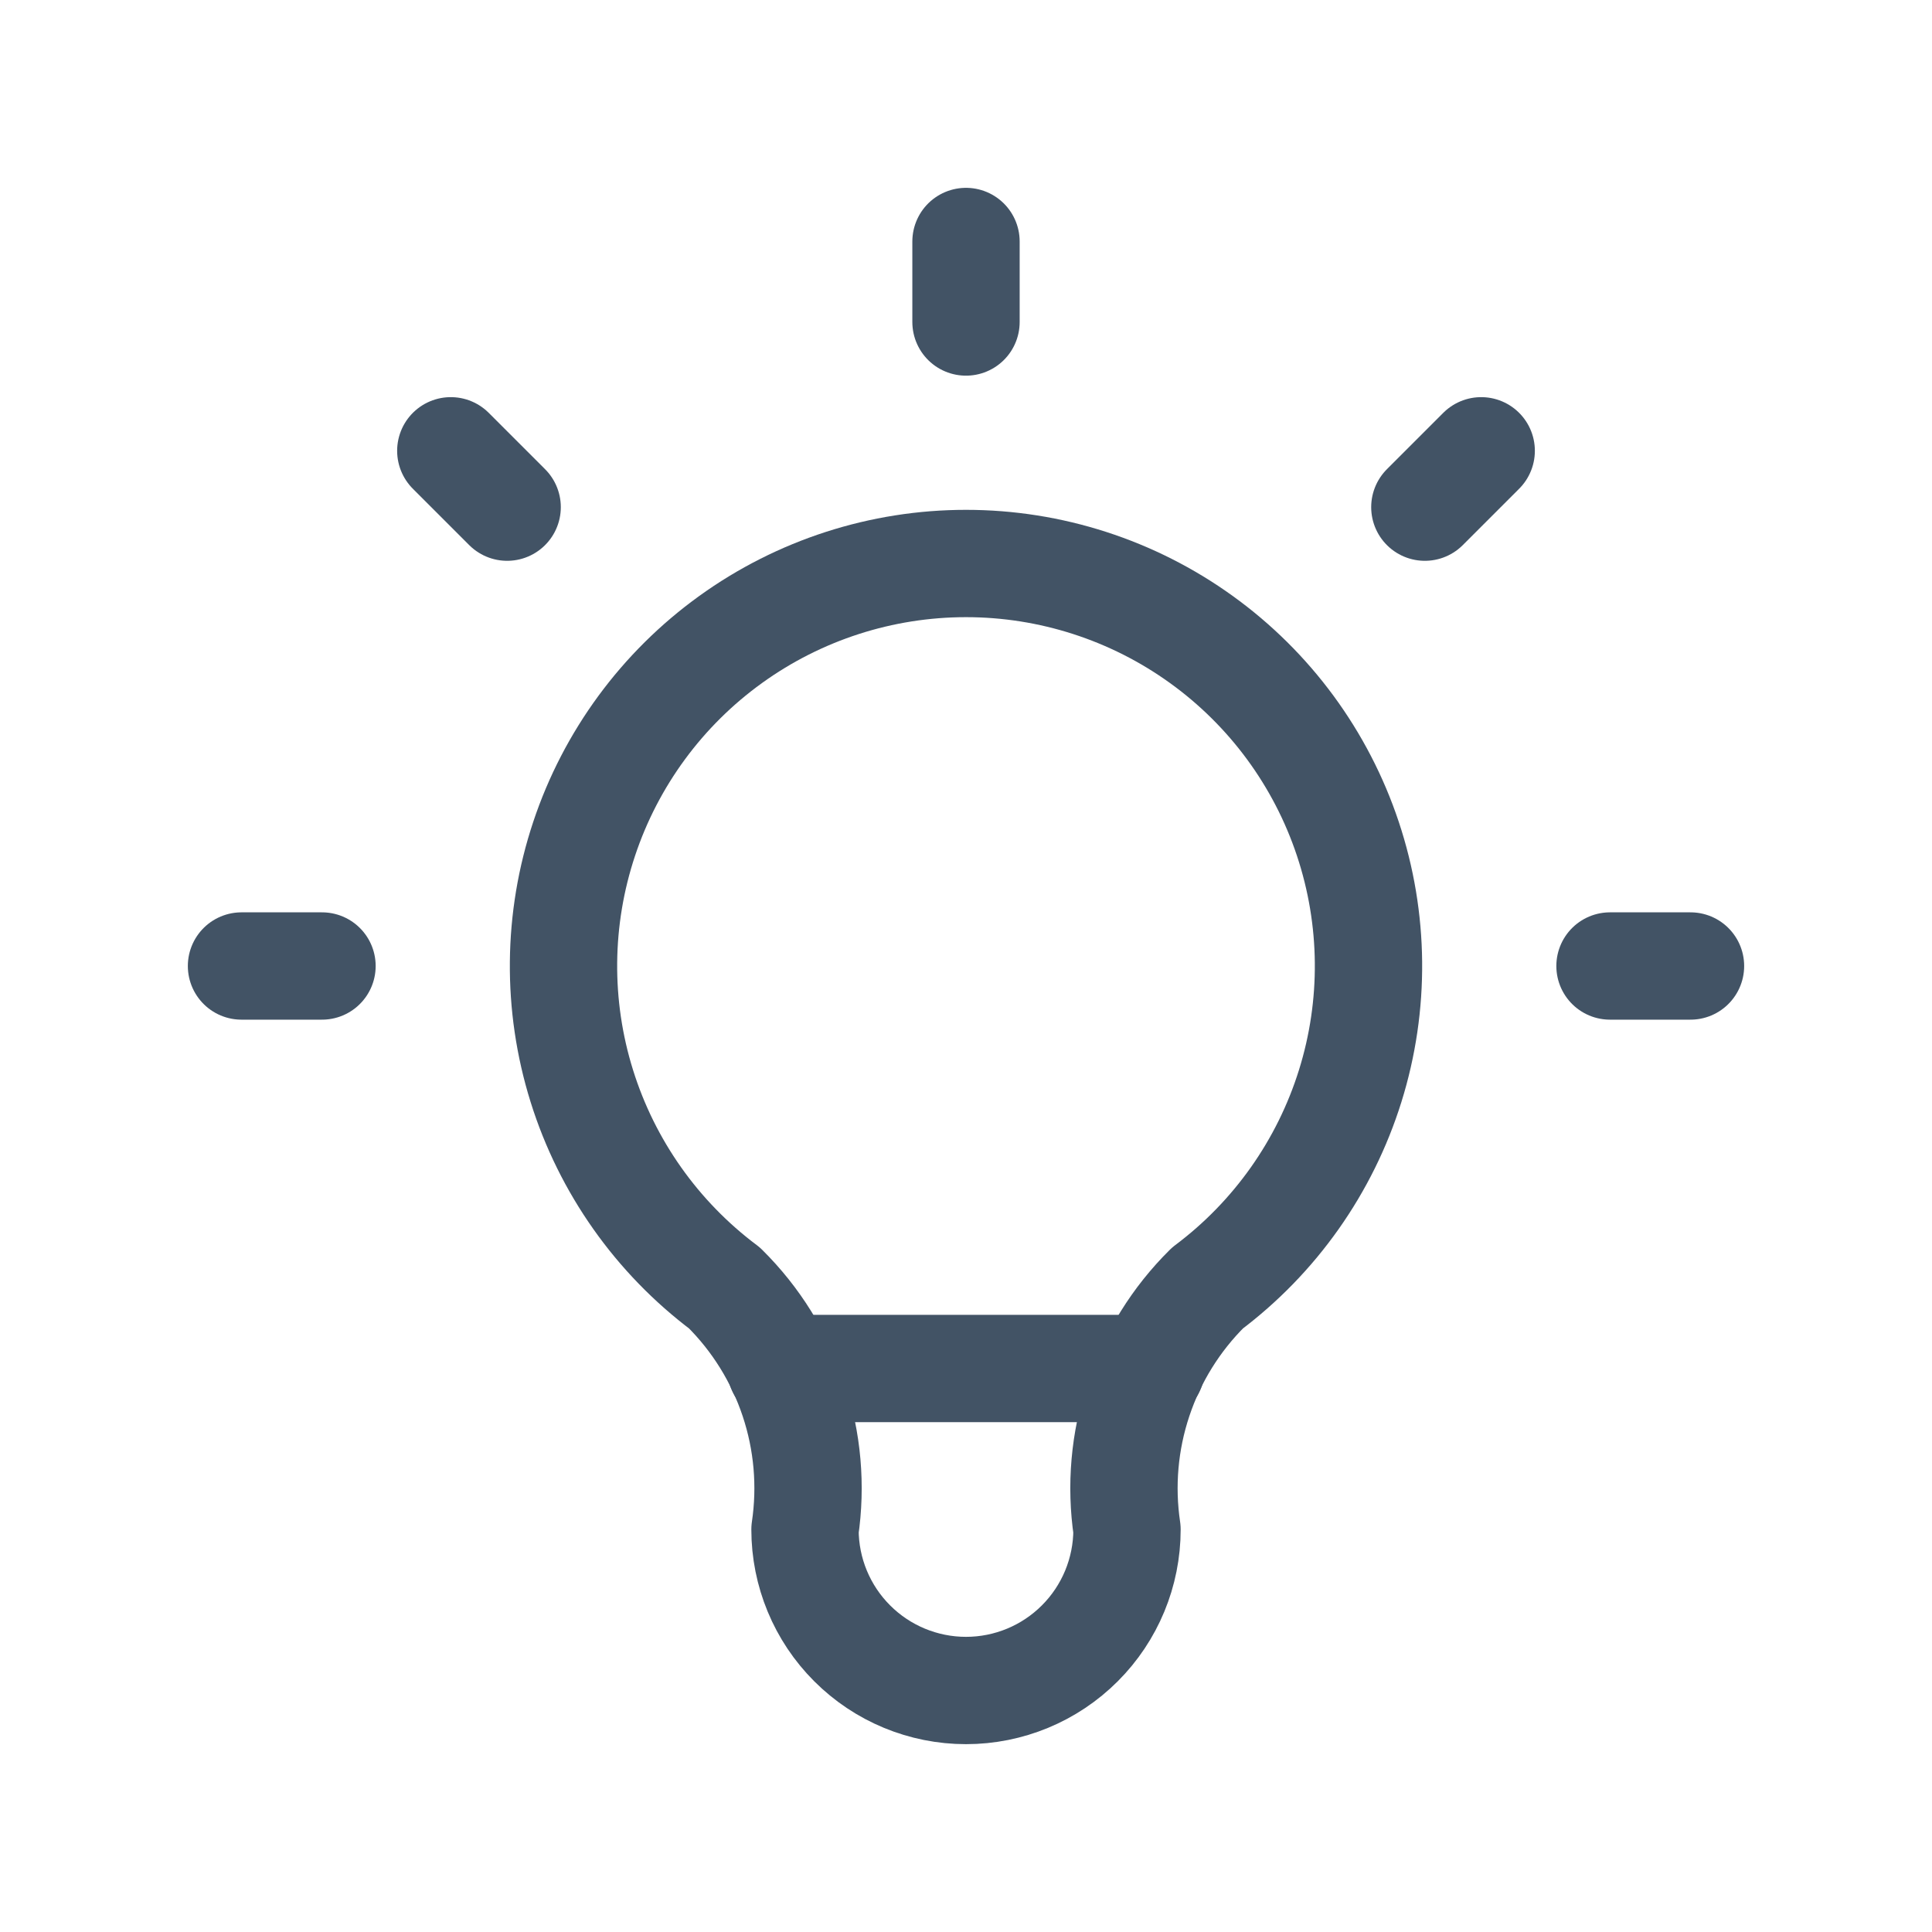
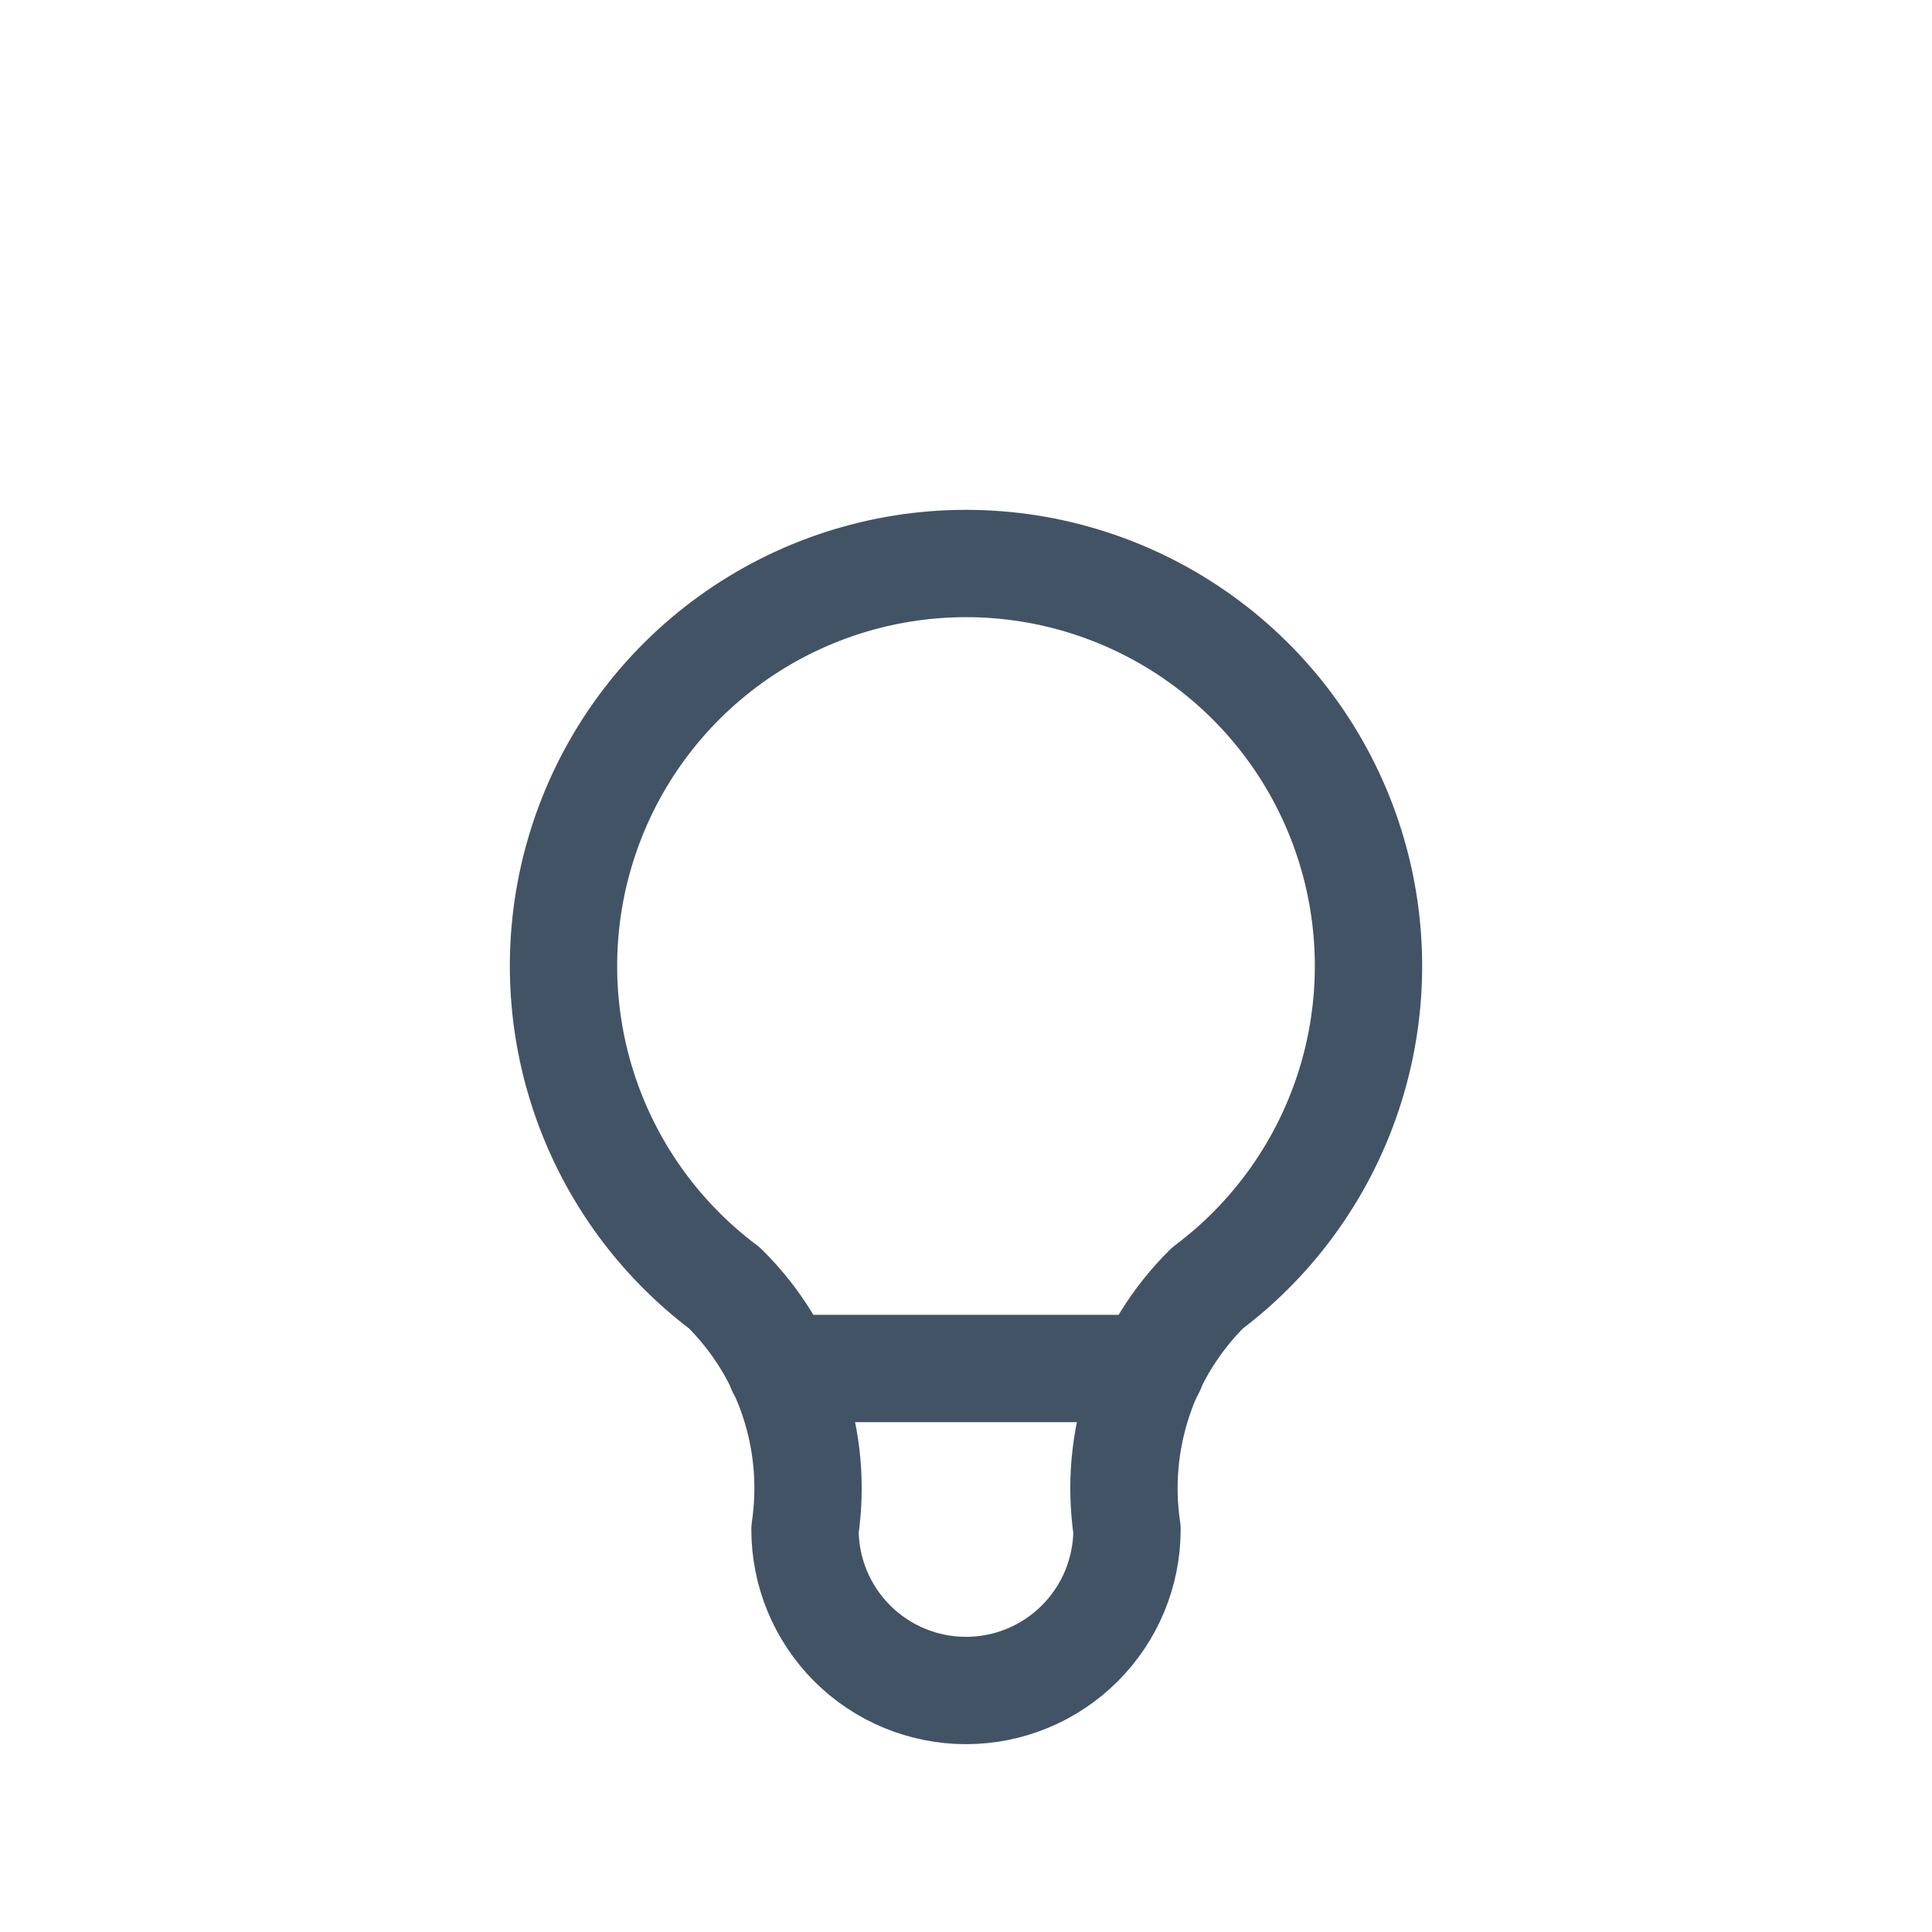
<svg xmlns="http://www.w3.org/2000/svg" width="60" height="60" viewBox="0 0 60 60" fill="none">
-   <path d="M7.5 30H10M30 7.5V10M50 30H52.5M14 14L15.75 15.75M46 14L44.25 15.75" stroke="#425365" stroke-width="3.333" stroke-linecap="round" stroke-linejoin="round" />
  <path d="M22.5 40C20.401 38.426 18.851 36.231 18.069 33.727C17.286 31.223 17.312 28.536 18.142 26.047C18.971 23.558 20.563 21.393 22.691 19.86C24.819 18.326 27.377 17.5 30 17.5C32.623 17.5 35.181 18.326 37.309 19.86C39.437 21.393 41.029 23.558 41.858 26.047C42.688 28.536 42.714 31.223 41.931 33.727C41.149 36.231 39.599 38.426 37.5 40C36.524 40.966 35.789 42.149 35.355 43.452C34.92 44.755 34.799 46.141 35 47.5C35 48.826 34.473 50.098 33.535 51.035C32.598 51.973 31.326 52.5 30 52.5C28.674 52.5 27.402 51.973 26.465 51.035C25.527 50.098 25 48.826 25 47.5C25.201 46.141 25.08 44.755 24.645 43.452C24.211 42.149 23.476 40.966 22.5 40" stroke="#425365" stroke-width="3.333" stroke-linecap="round" stroke-linejoin="round" />
  <path d="M24.25 42.5H35.75" stroke="#425365" stroke-width="3.333" stroke-linecap="round" stroke-linejoin="round" />
</svg>